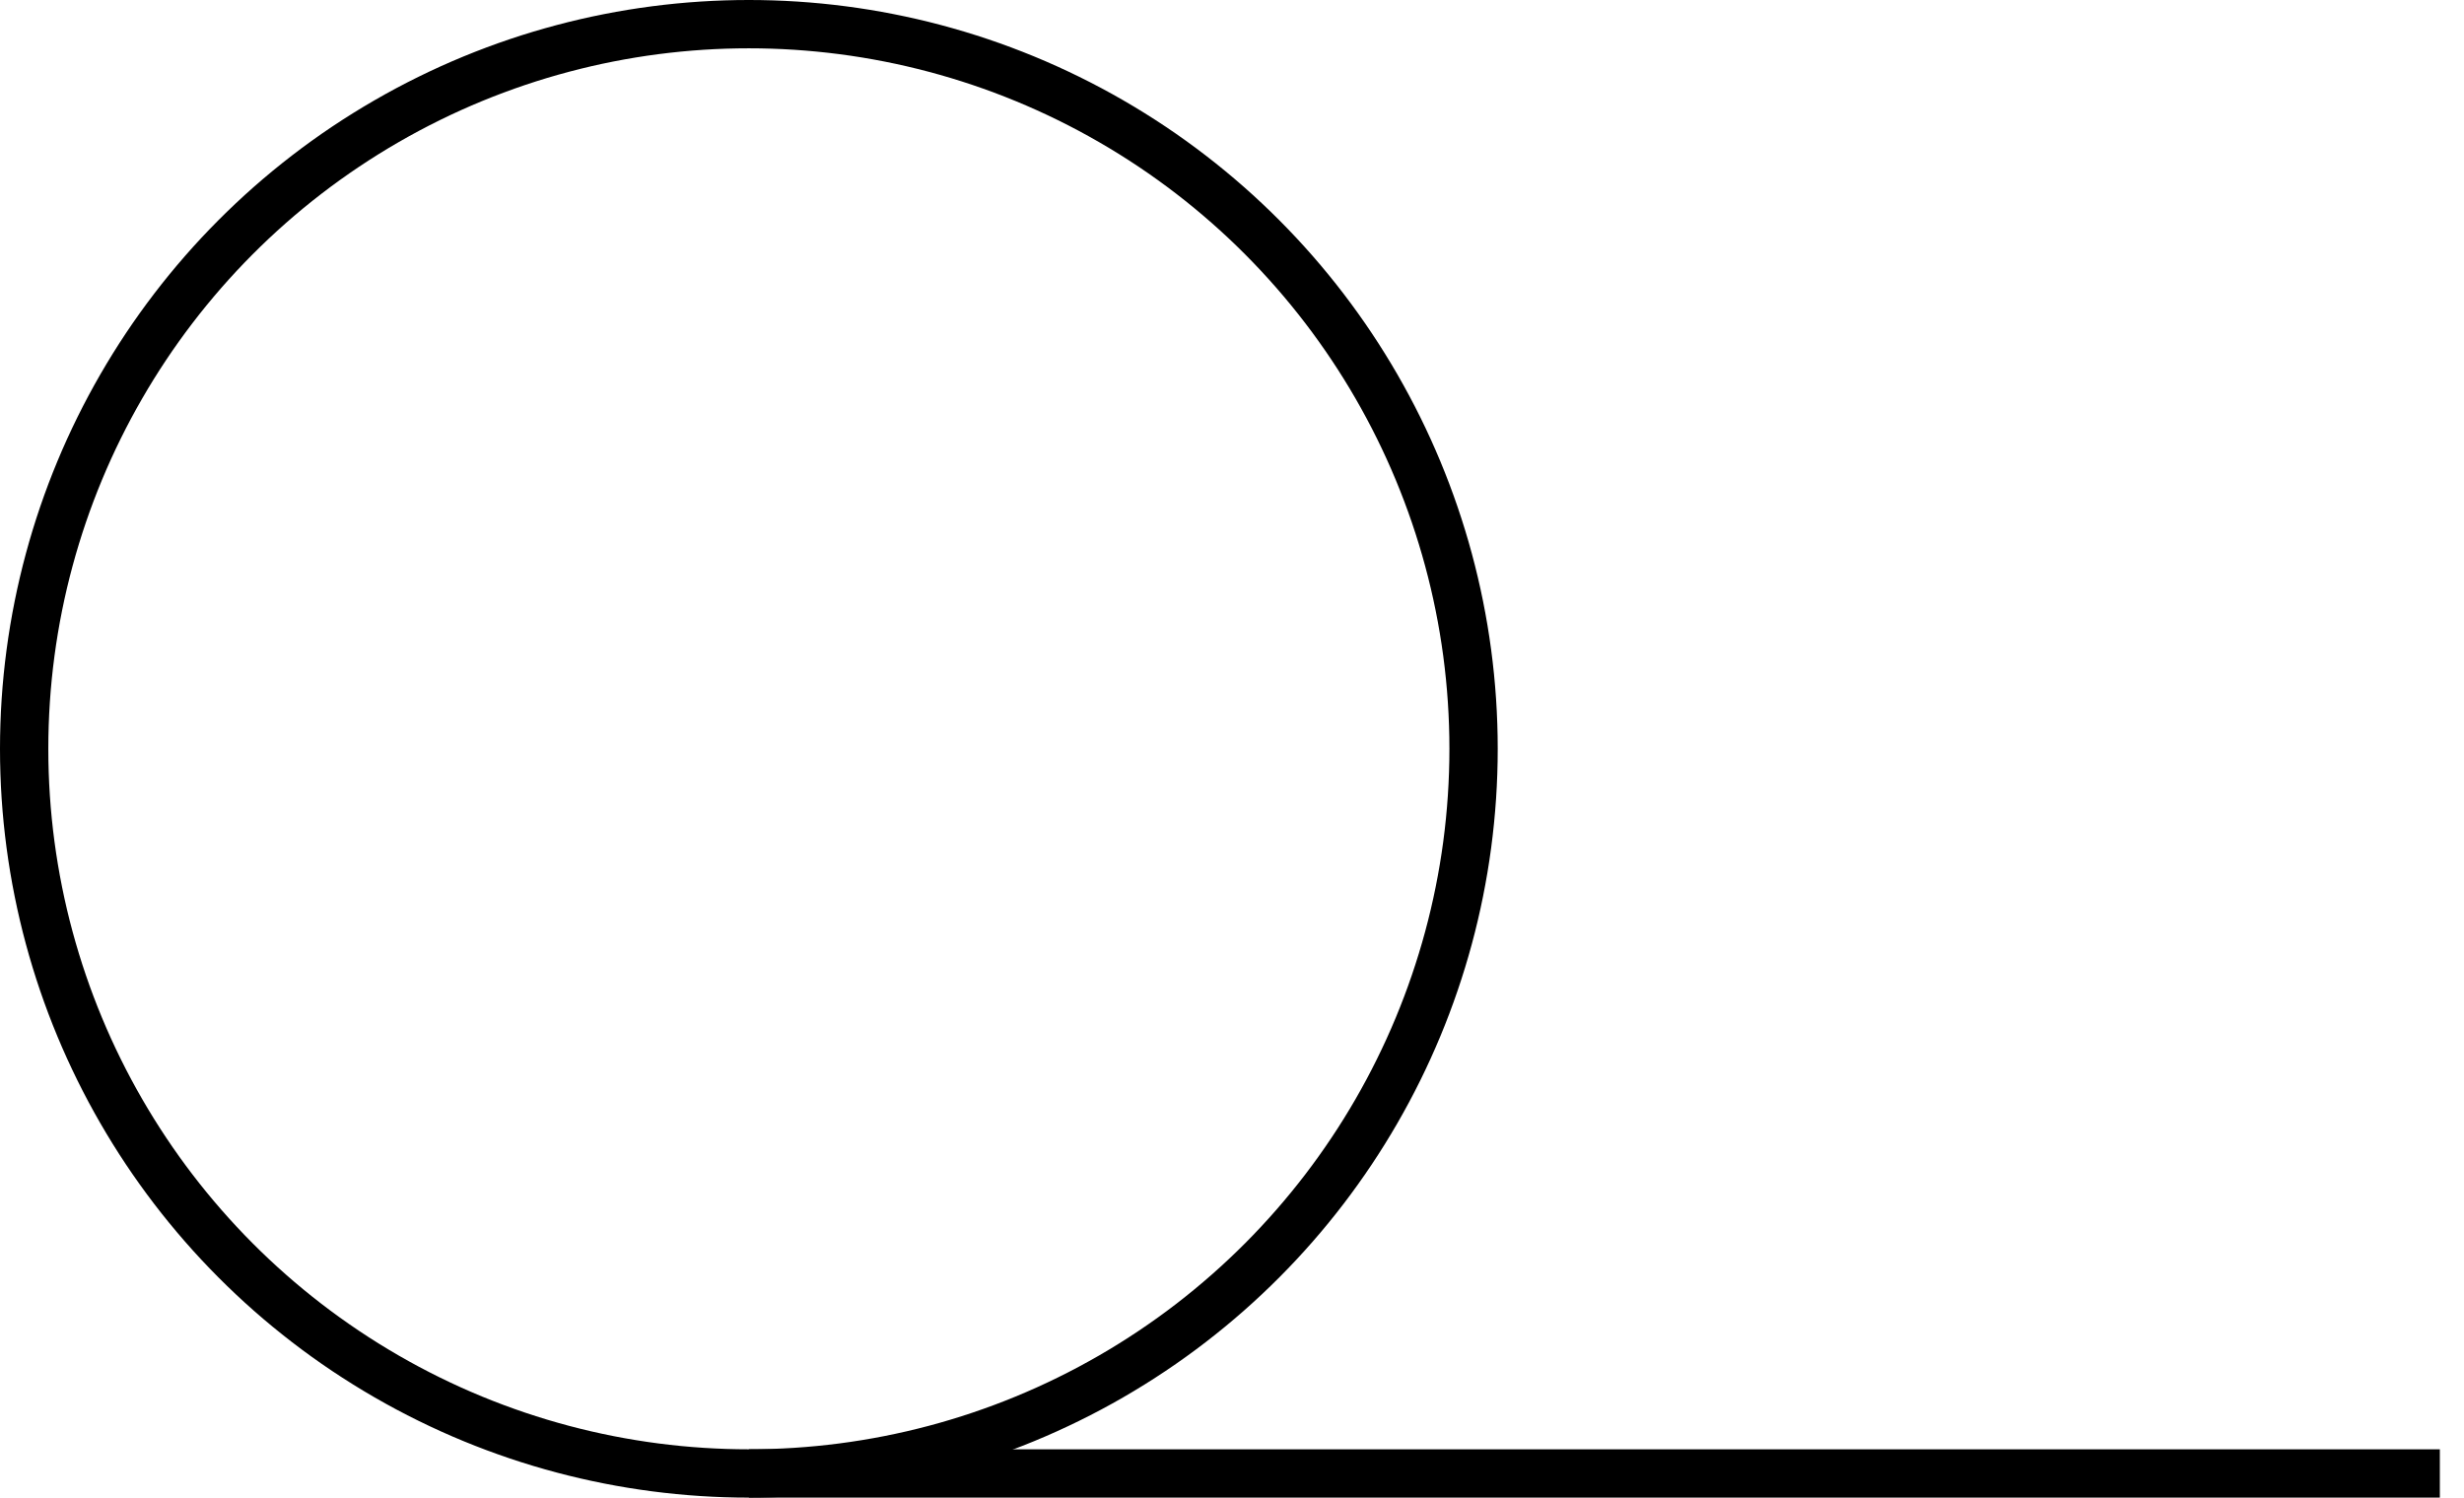
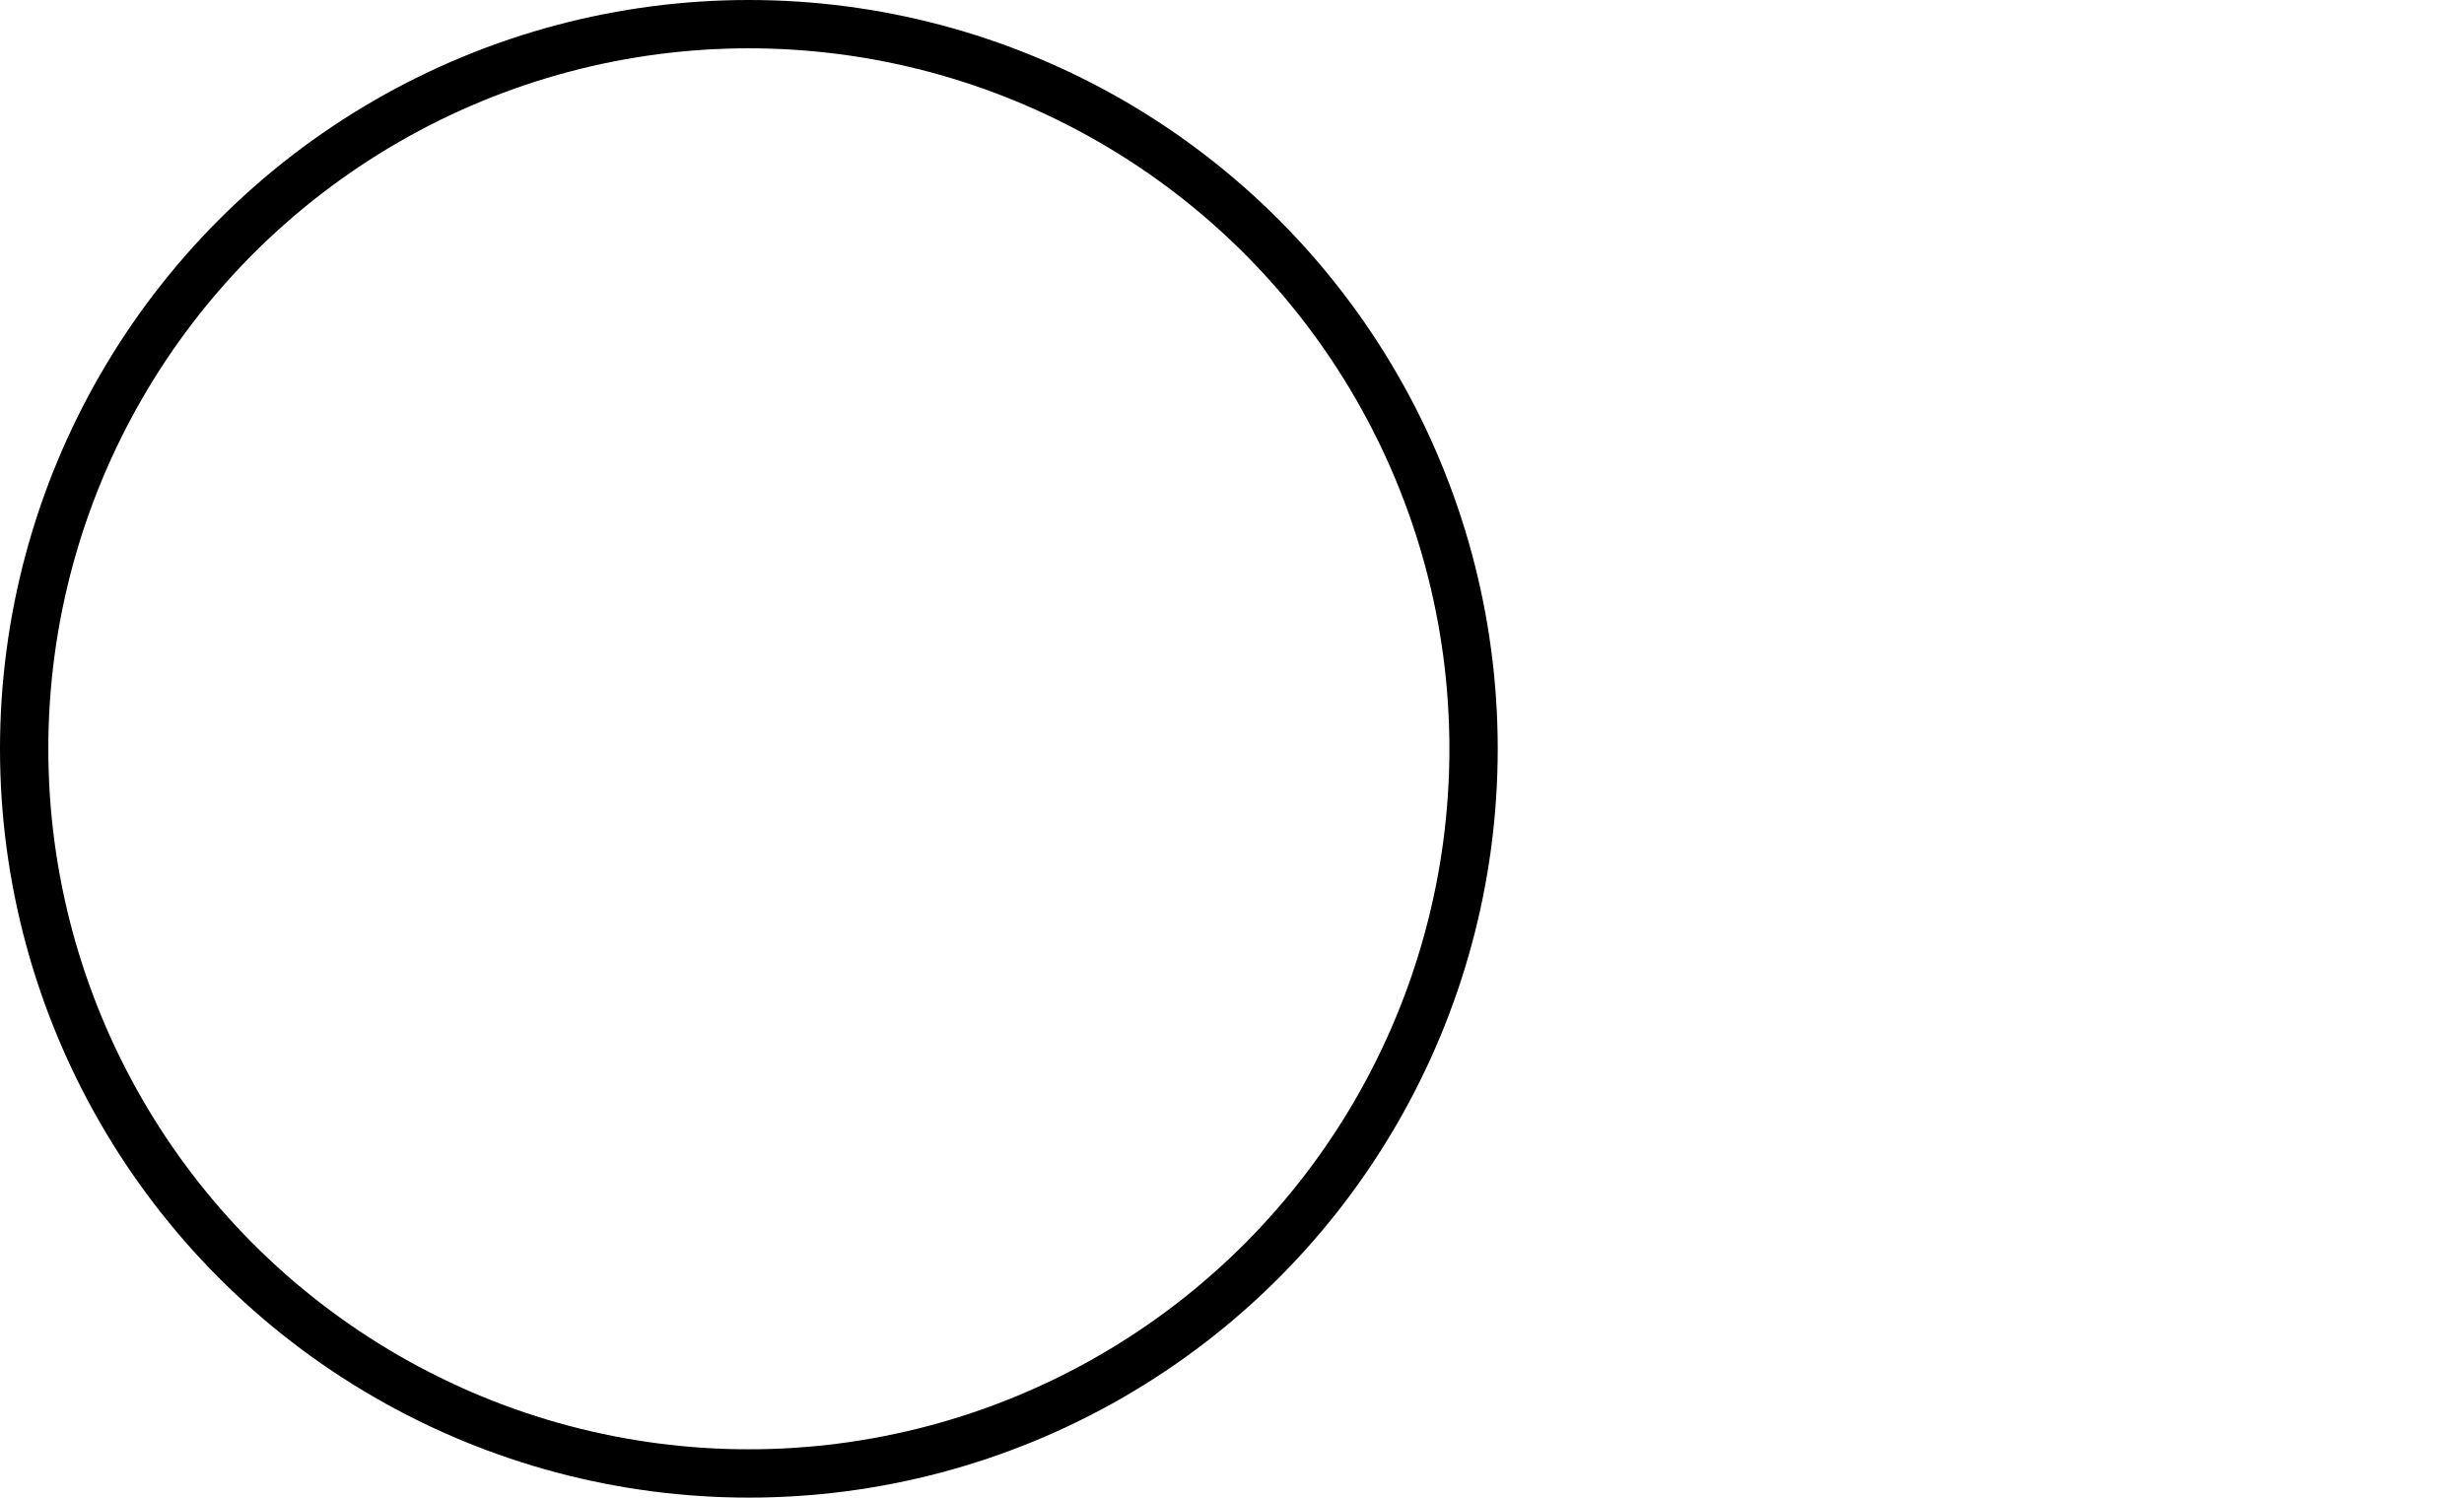
<svg xmlns="http://www.w3.org/2000/svg" xmlns:ns1="http://www.safe.com/fme" viewBox="-0.025 -0.025 2.55 1.55">
  <g fill="none" stroke="black" stroke-width="0" transform="translate(0,1.5) scale(1, -1)">
    <g id="3.040">
-       <path ns1:SYMBOL_NAME="igds_cell_name" style="stroke-width: 0.05" stroke="#000000" d="M 0.75,0 l 1.75,0 " />
      <ellipse ns1:SYMBOL_NAME="igds_cell_name" style="stroke-width: 0.05" stroke="#000000" rx="0.75" ry="0.75" transform="translate(0.75,0.75) rotate(-0.00)" />
    </g>
  </g>
</svg>